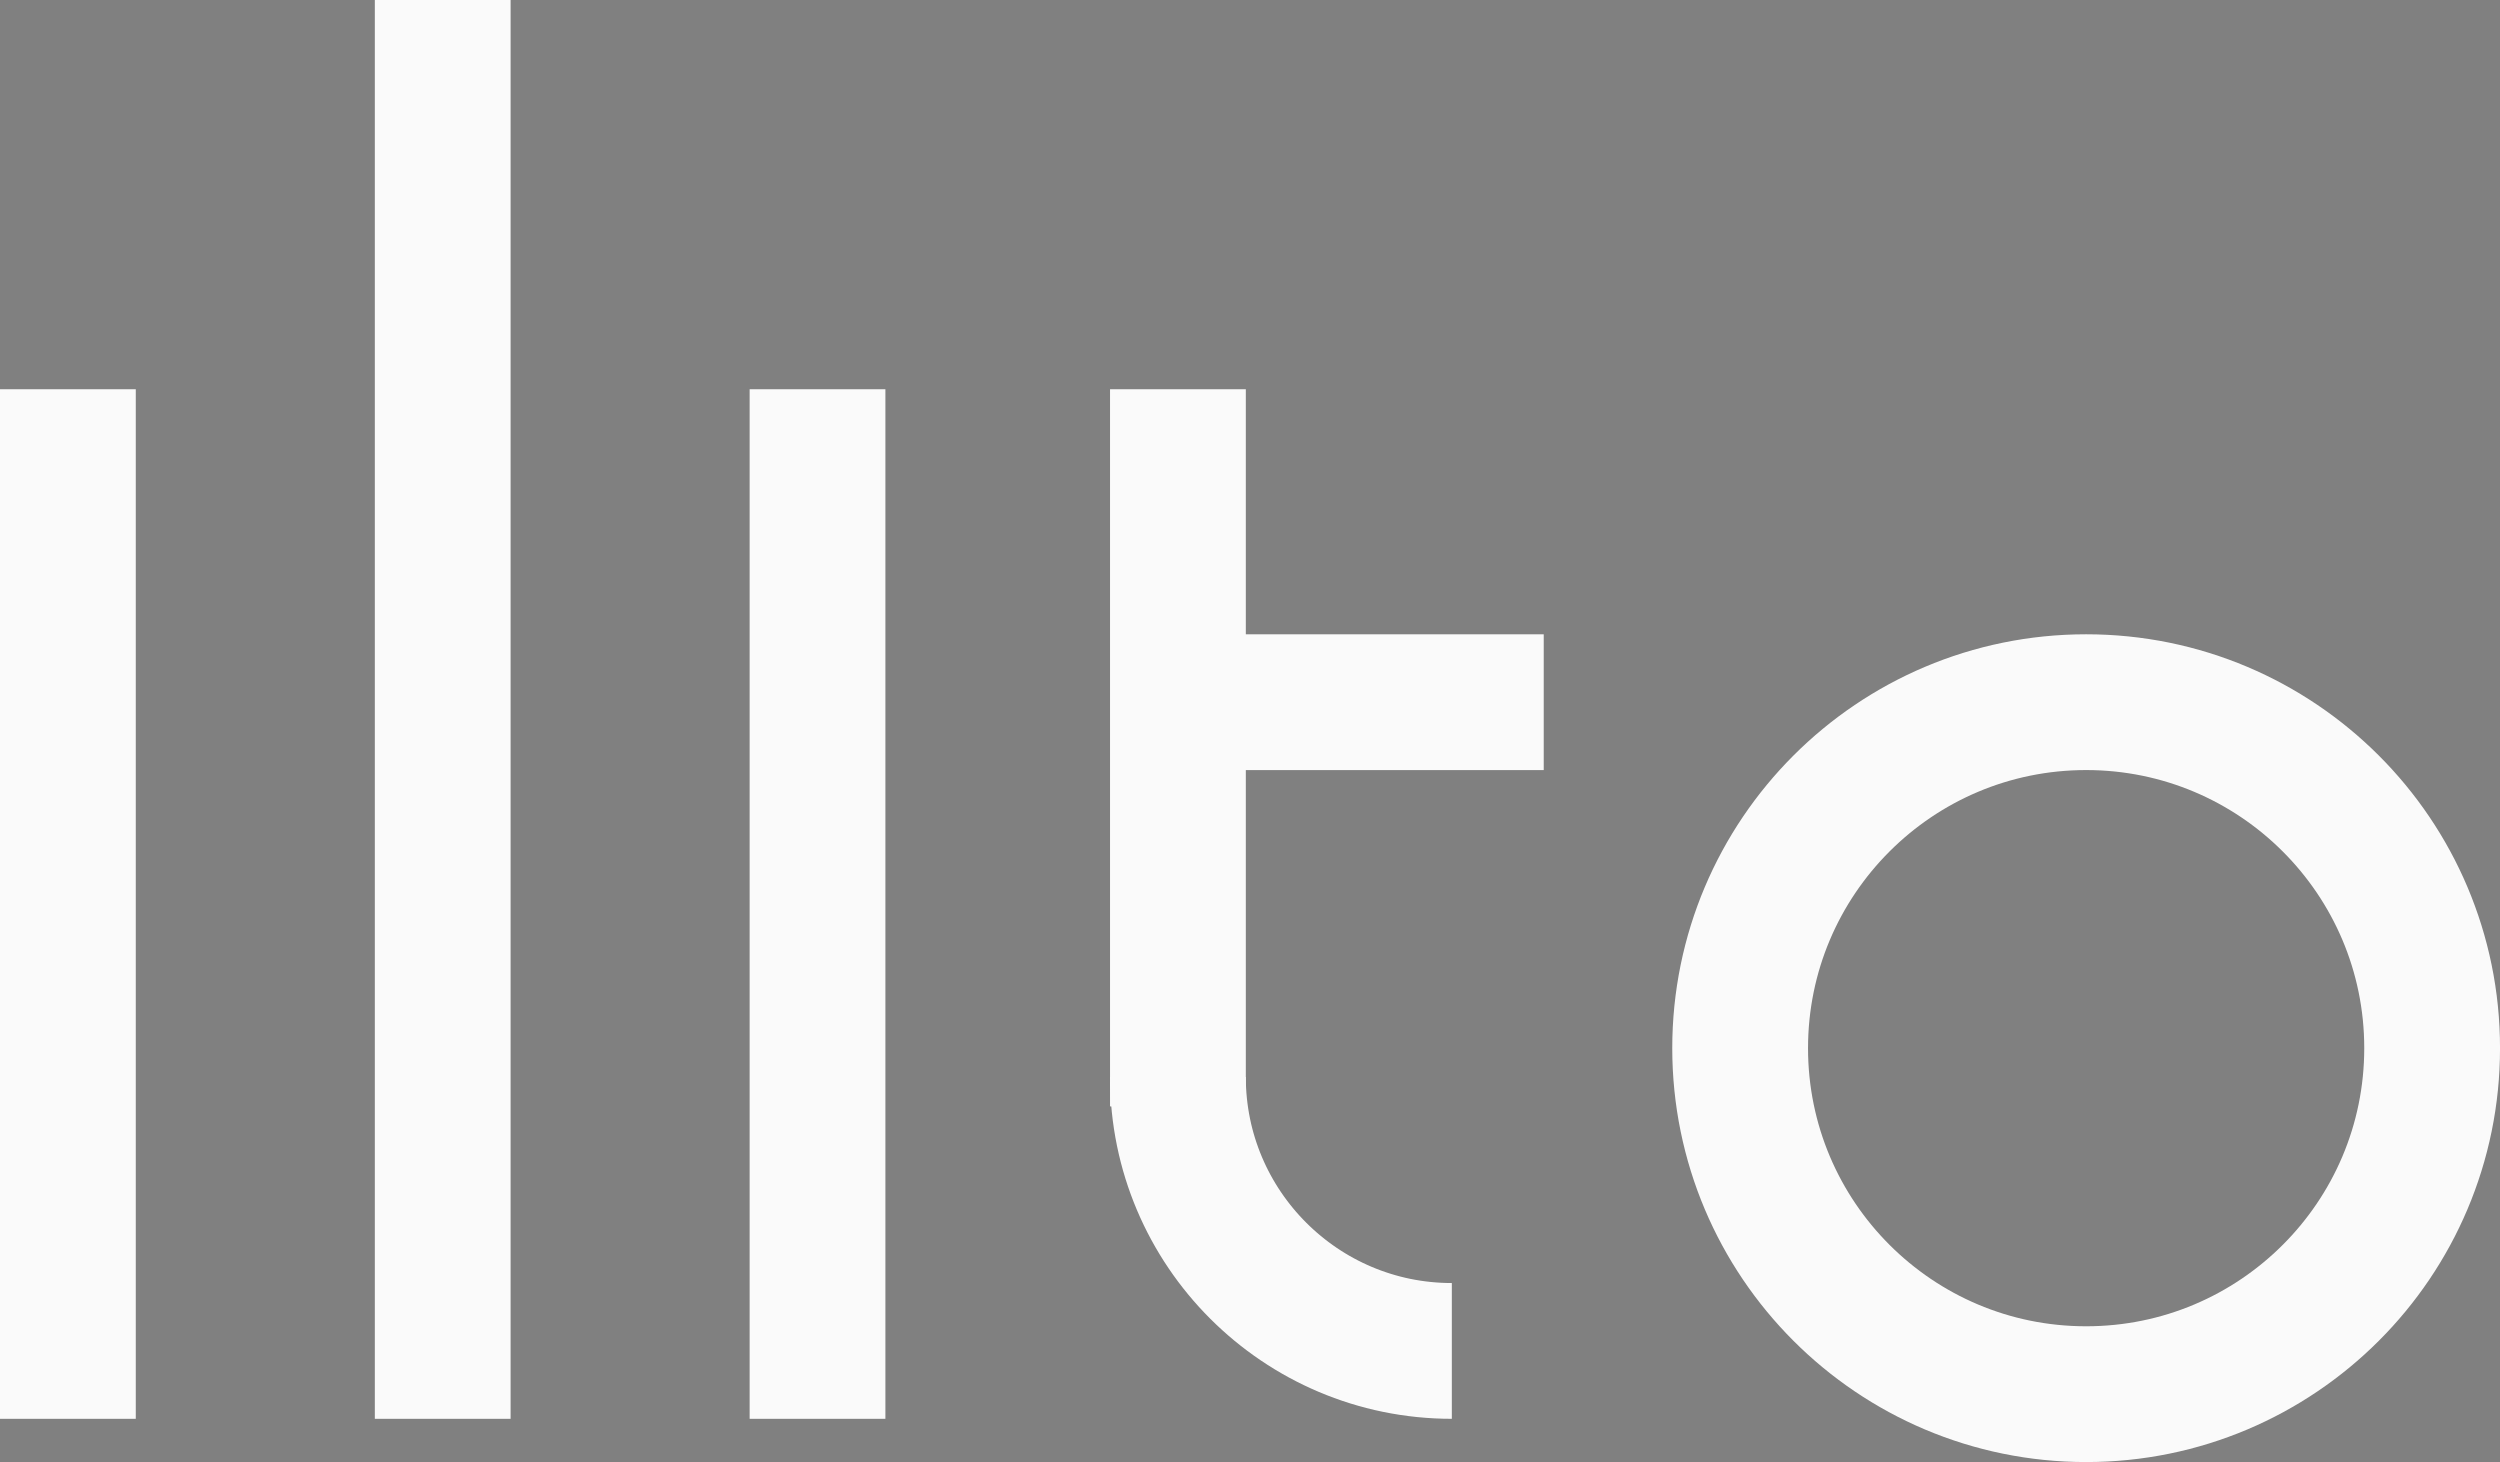
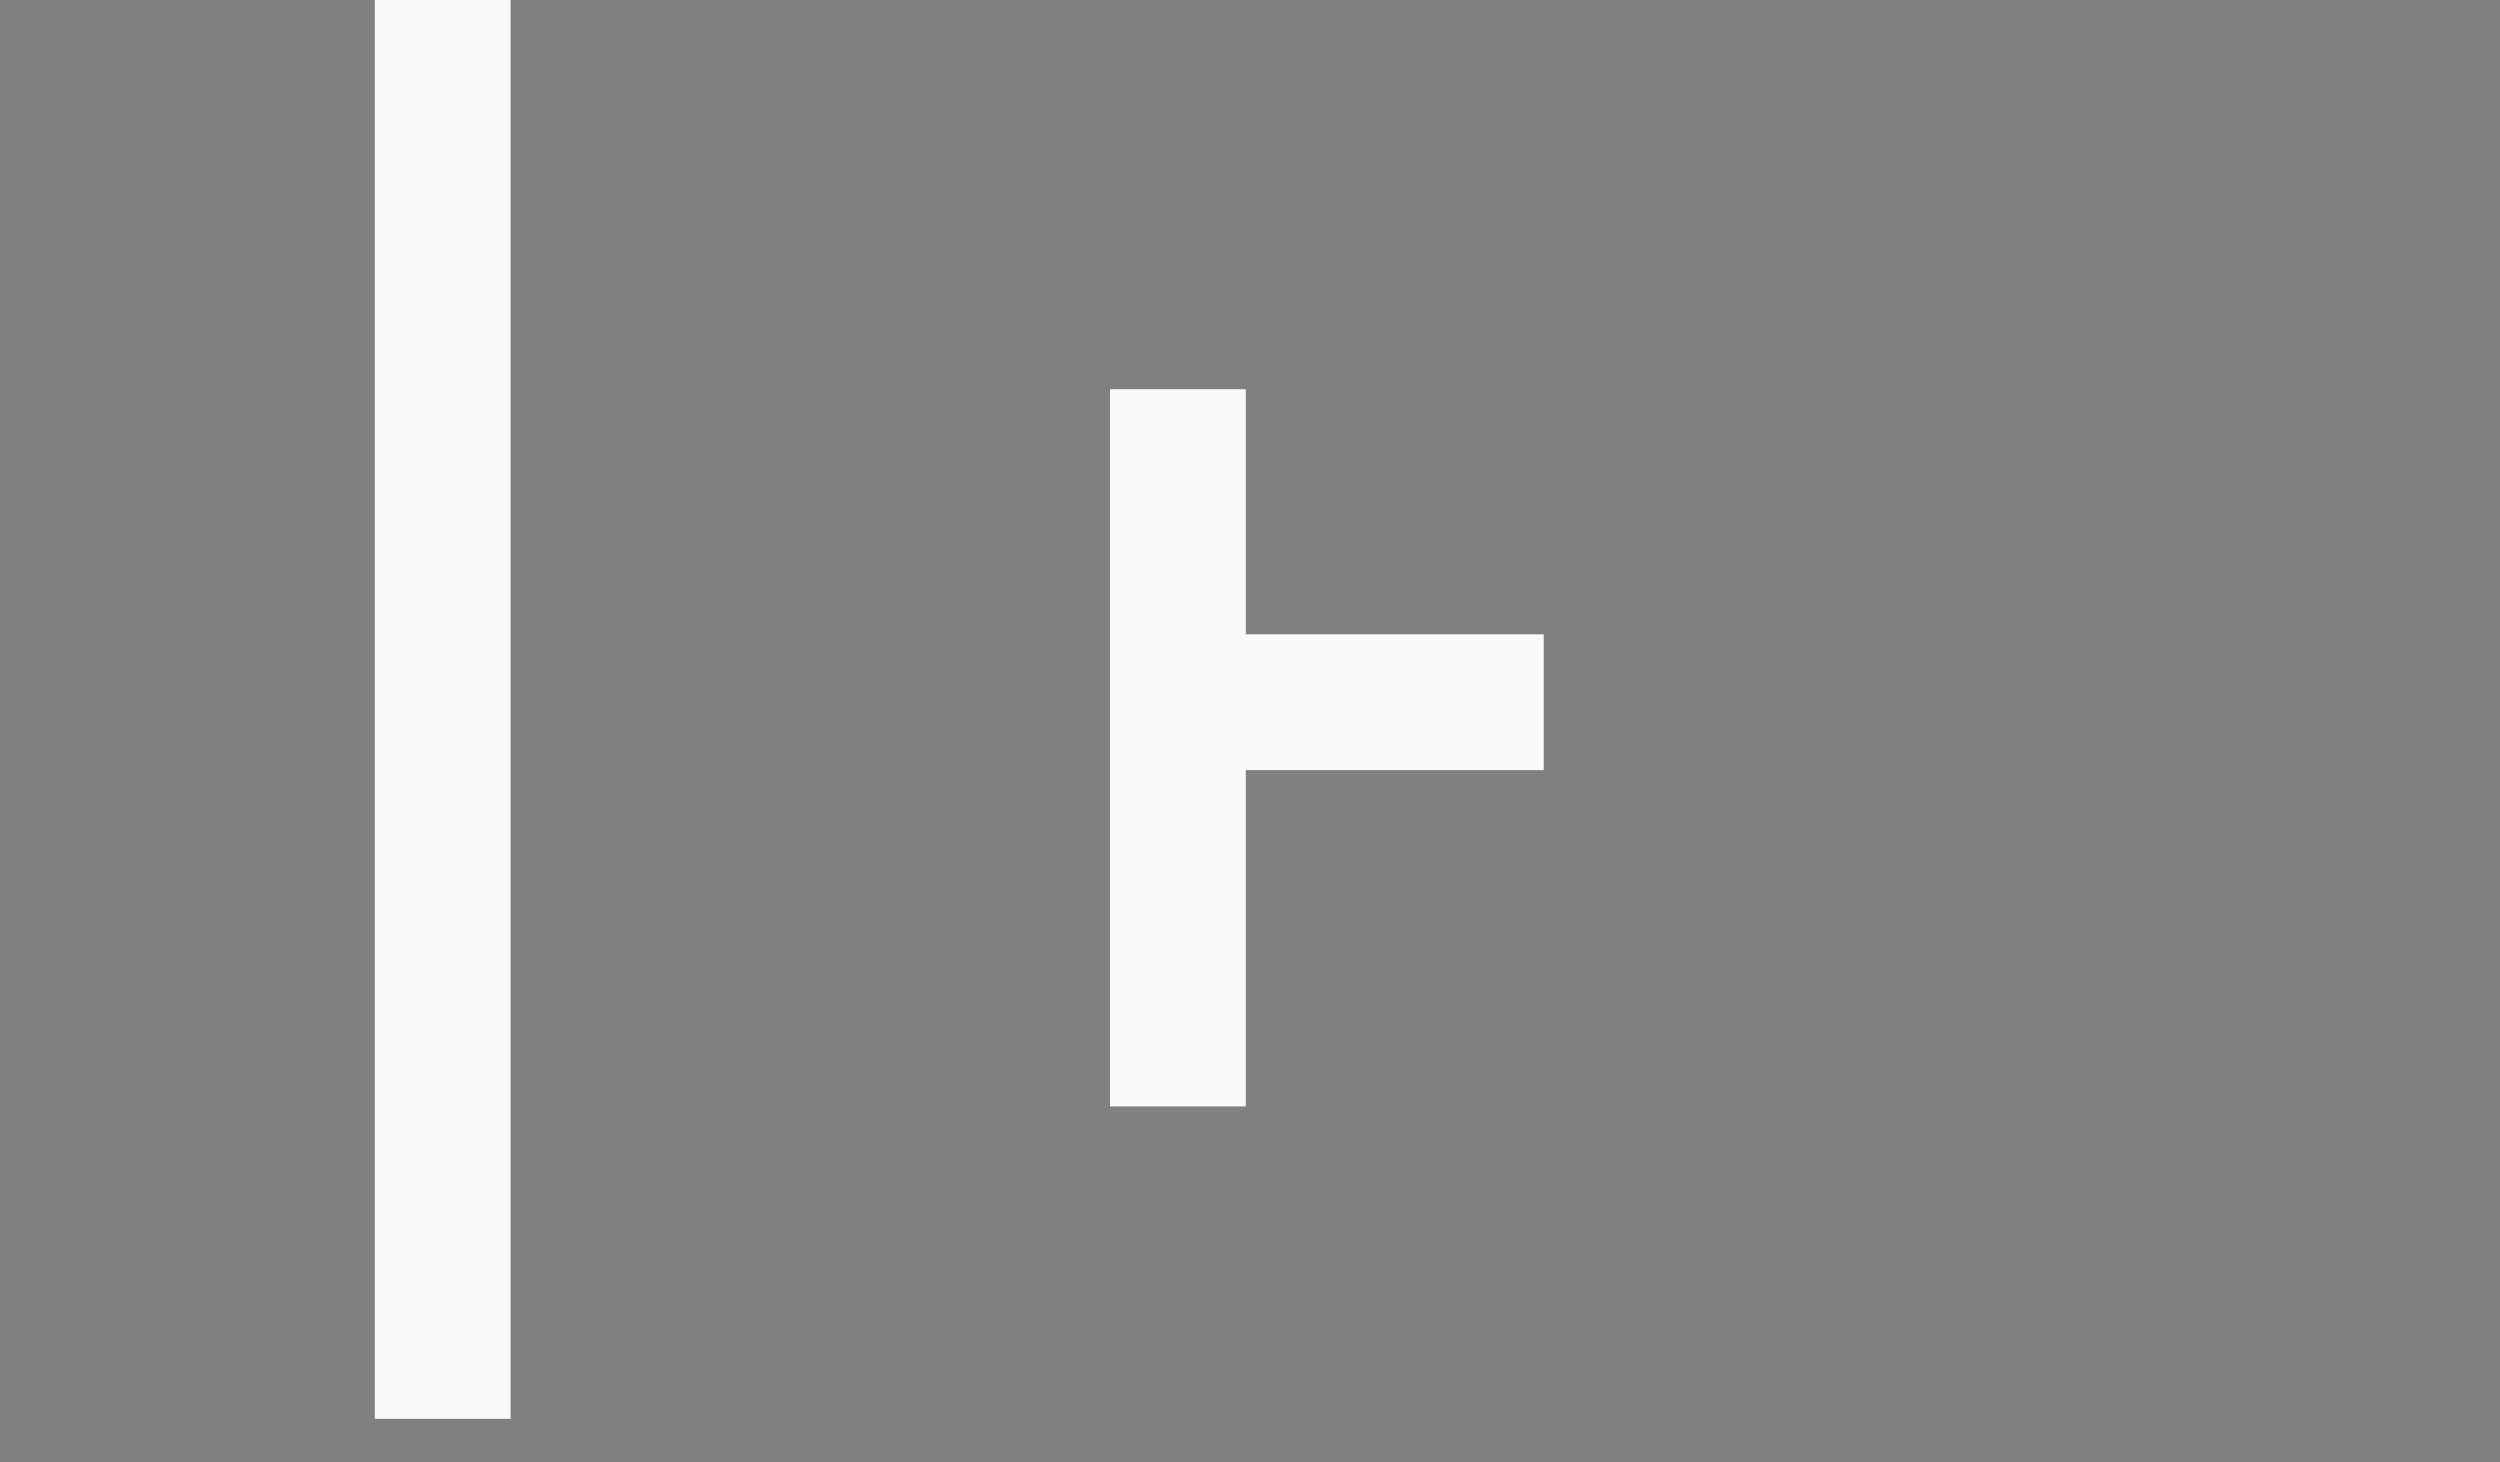
<svg xmlns="http://www.w3.org/2000/svg" version="1.1" width="110.478" height="64.61" viewBox="0,0,110.478,64.61">
  <rect x="0" y="0" width="110.478" height="64.61" fill="#808080" stroke="none" />
  <g transform="translate(-184.761,-147.695)">
    <g data-paper-data="{&quot;isPaintingLayer&quot;:true}" fill-rule="nonzero" stroke="#fafafa" stroke-width="6" stroke-linejoin="miter" stroke-miterlimit="3" stroke-dasharray="" stroke-dashoffset="0" style="mix-blend-mode: normal">
-       <path d="M187.761,207.394v-39.498" fill="#000000" stroke-linecap="square" />
-       <path d="M220.888,167.896v39.498" fill="#000000" stroke-linecap="square" />
      <path d="M236.815,193.589v-25.693" fill="#000000" stroke-linecap="square" />
      <path d="M237.876,178.726h12.104" fill="#000000" stroke-linecap="square" />
      <path d="M204.325,150.695v56.699" fill="#000000" stroke-linecap="square" />
-       <path d="M248.919,207.394c-6.68,0 -12.104,-5.424 -12.104,-12.104" fill="none" stroke-linecap="butt" />
-       <path d="M261.66,194.015c0,-8.444 6.845,-15.29 15.29,-15.29c8.444,0 15.29,6.845 15.29,15.29c0,8.444 -6.845,15.29 -15.29,15.29c-8.444,0 -15.29,-6.845 -15.29,-15.29z" fill="none" stroke-linecap="butt" />
    </g>
  </g>
</svg>